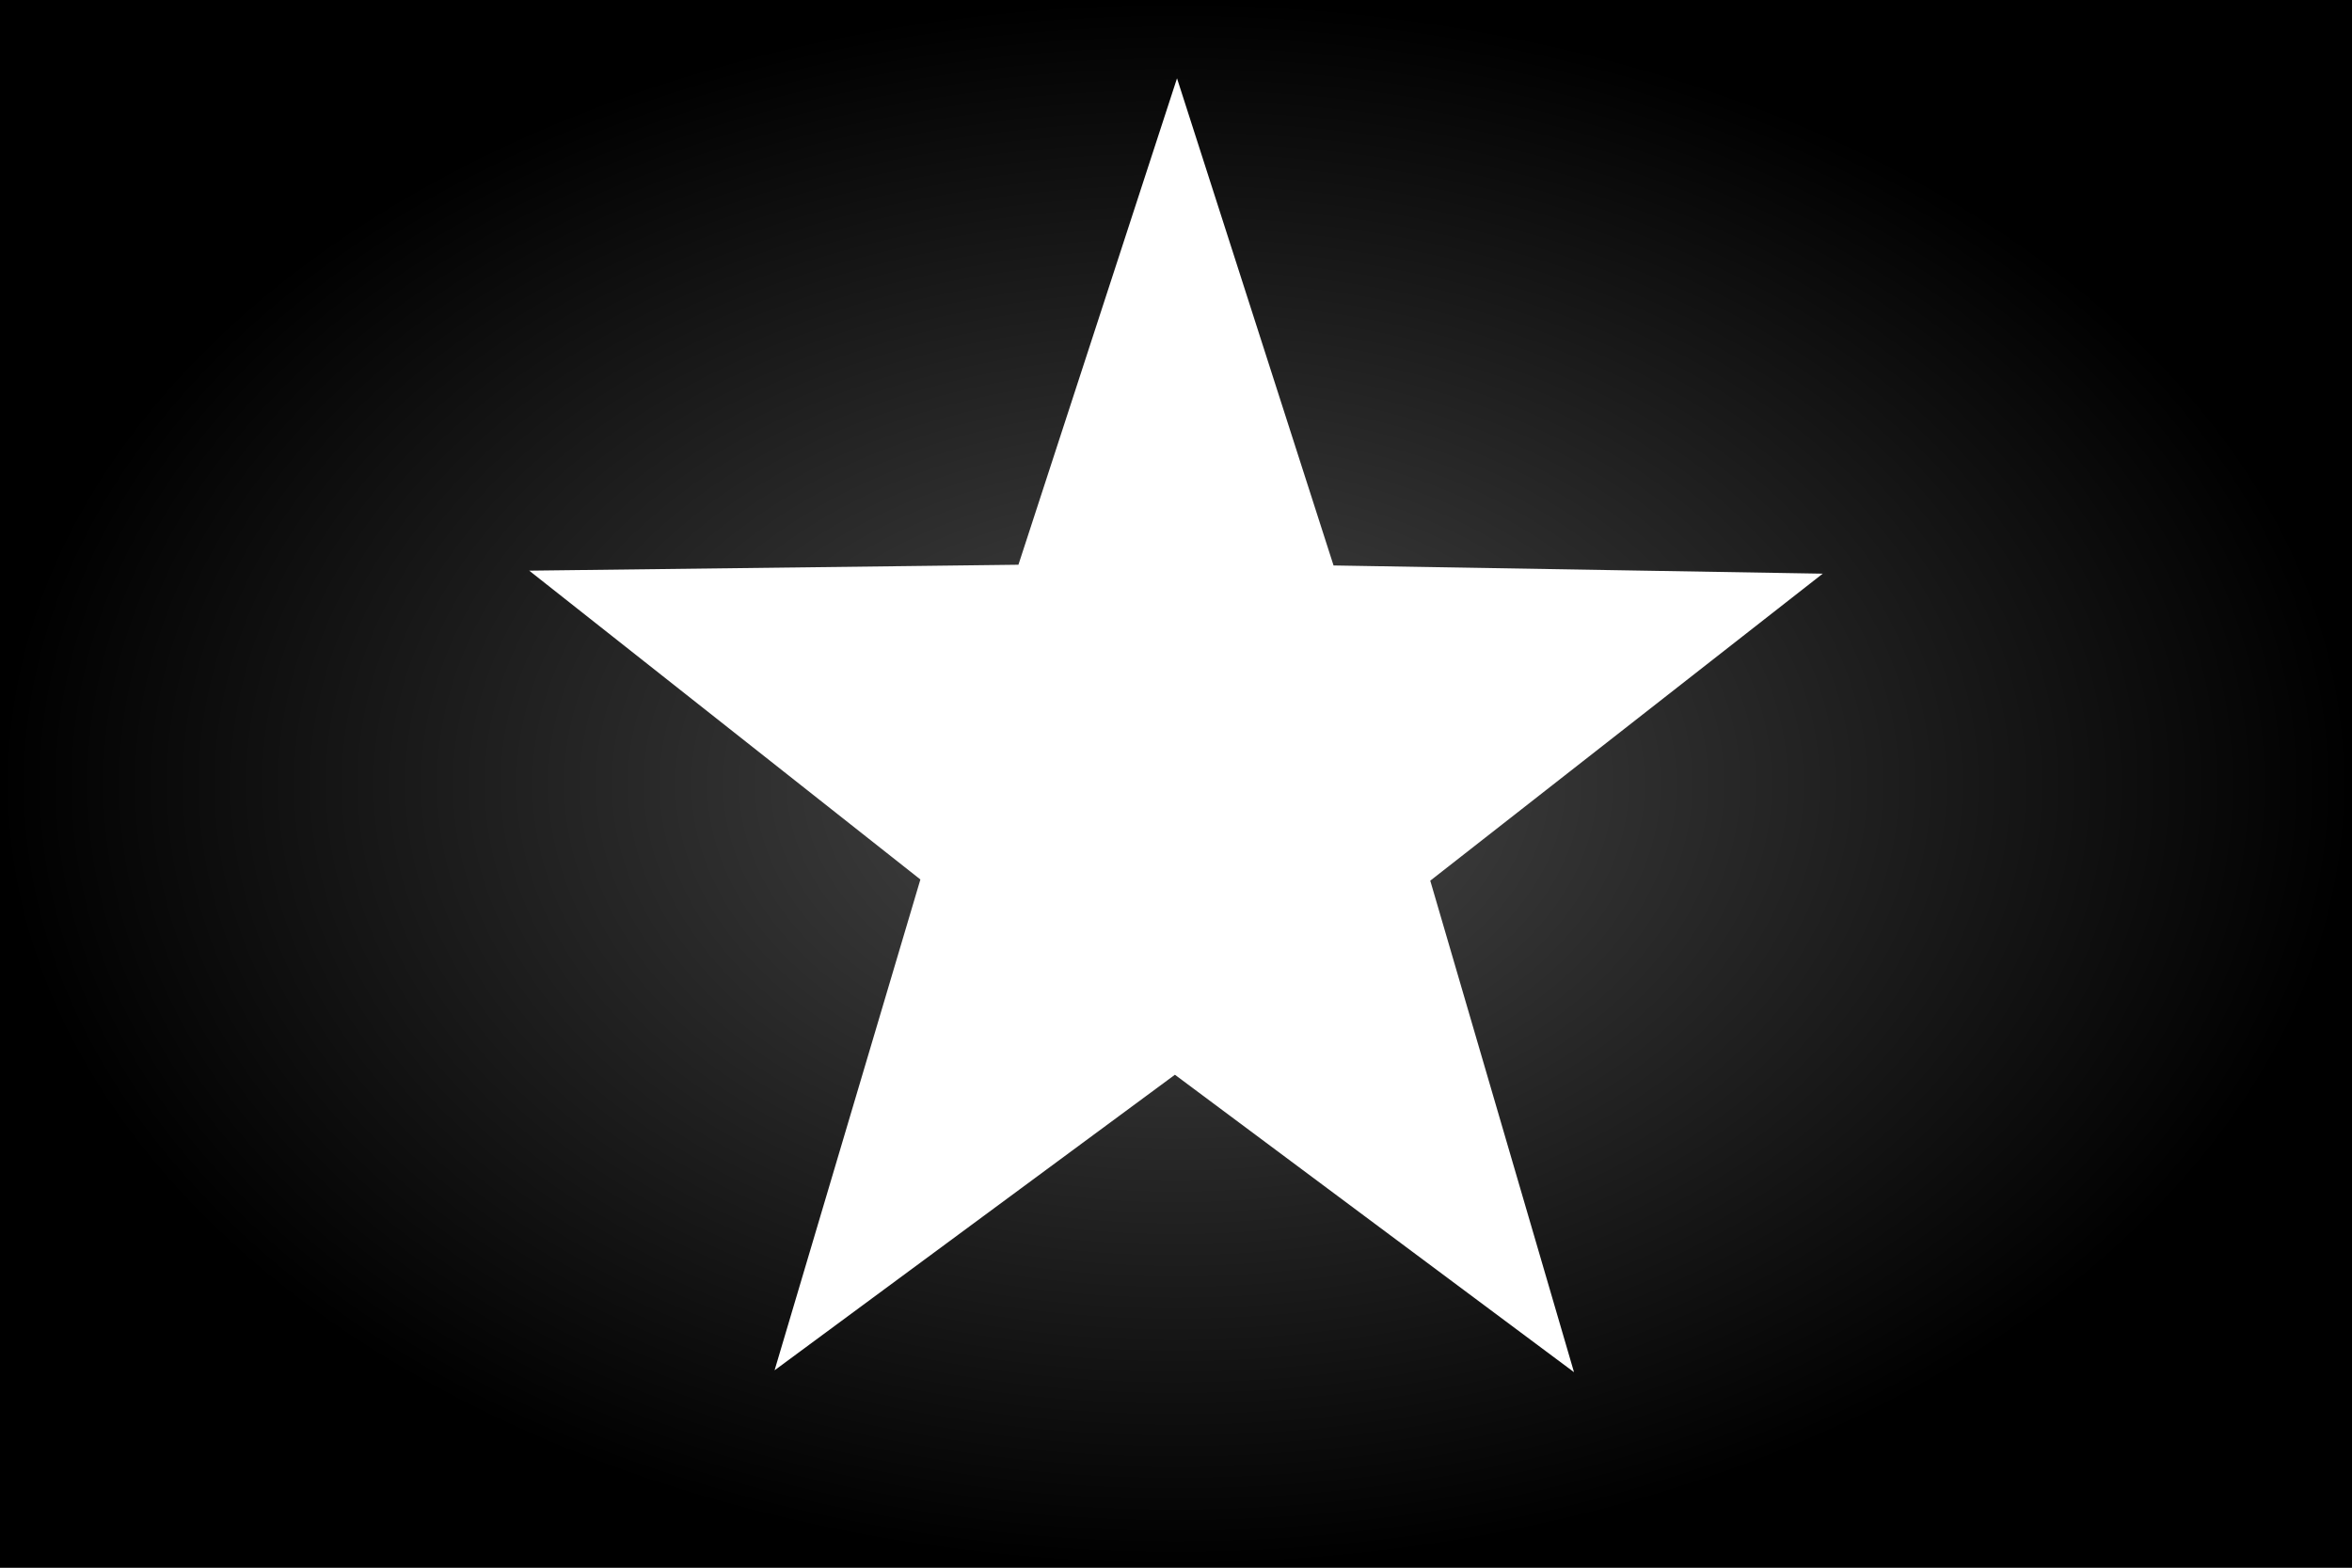
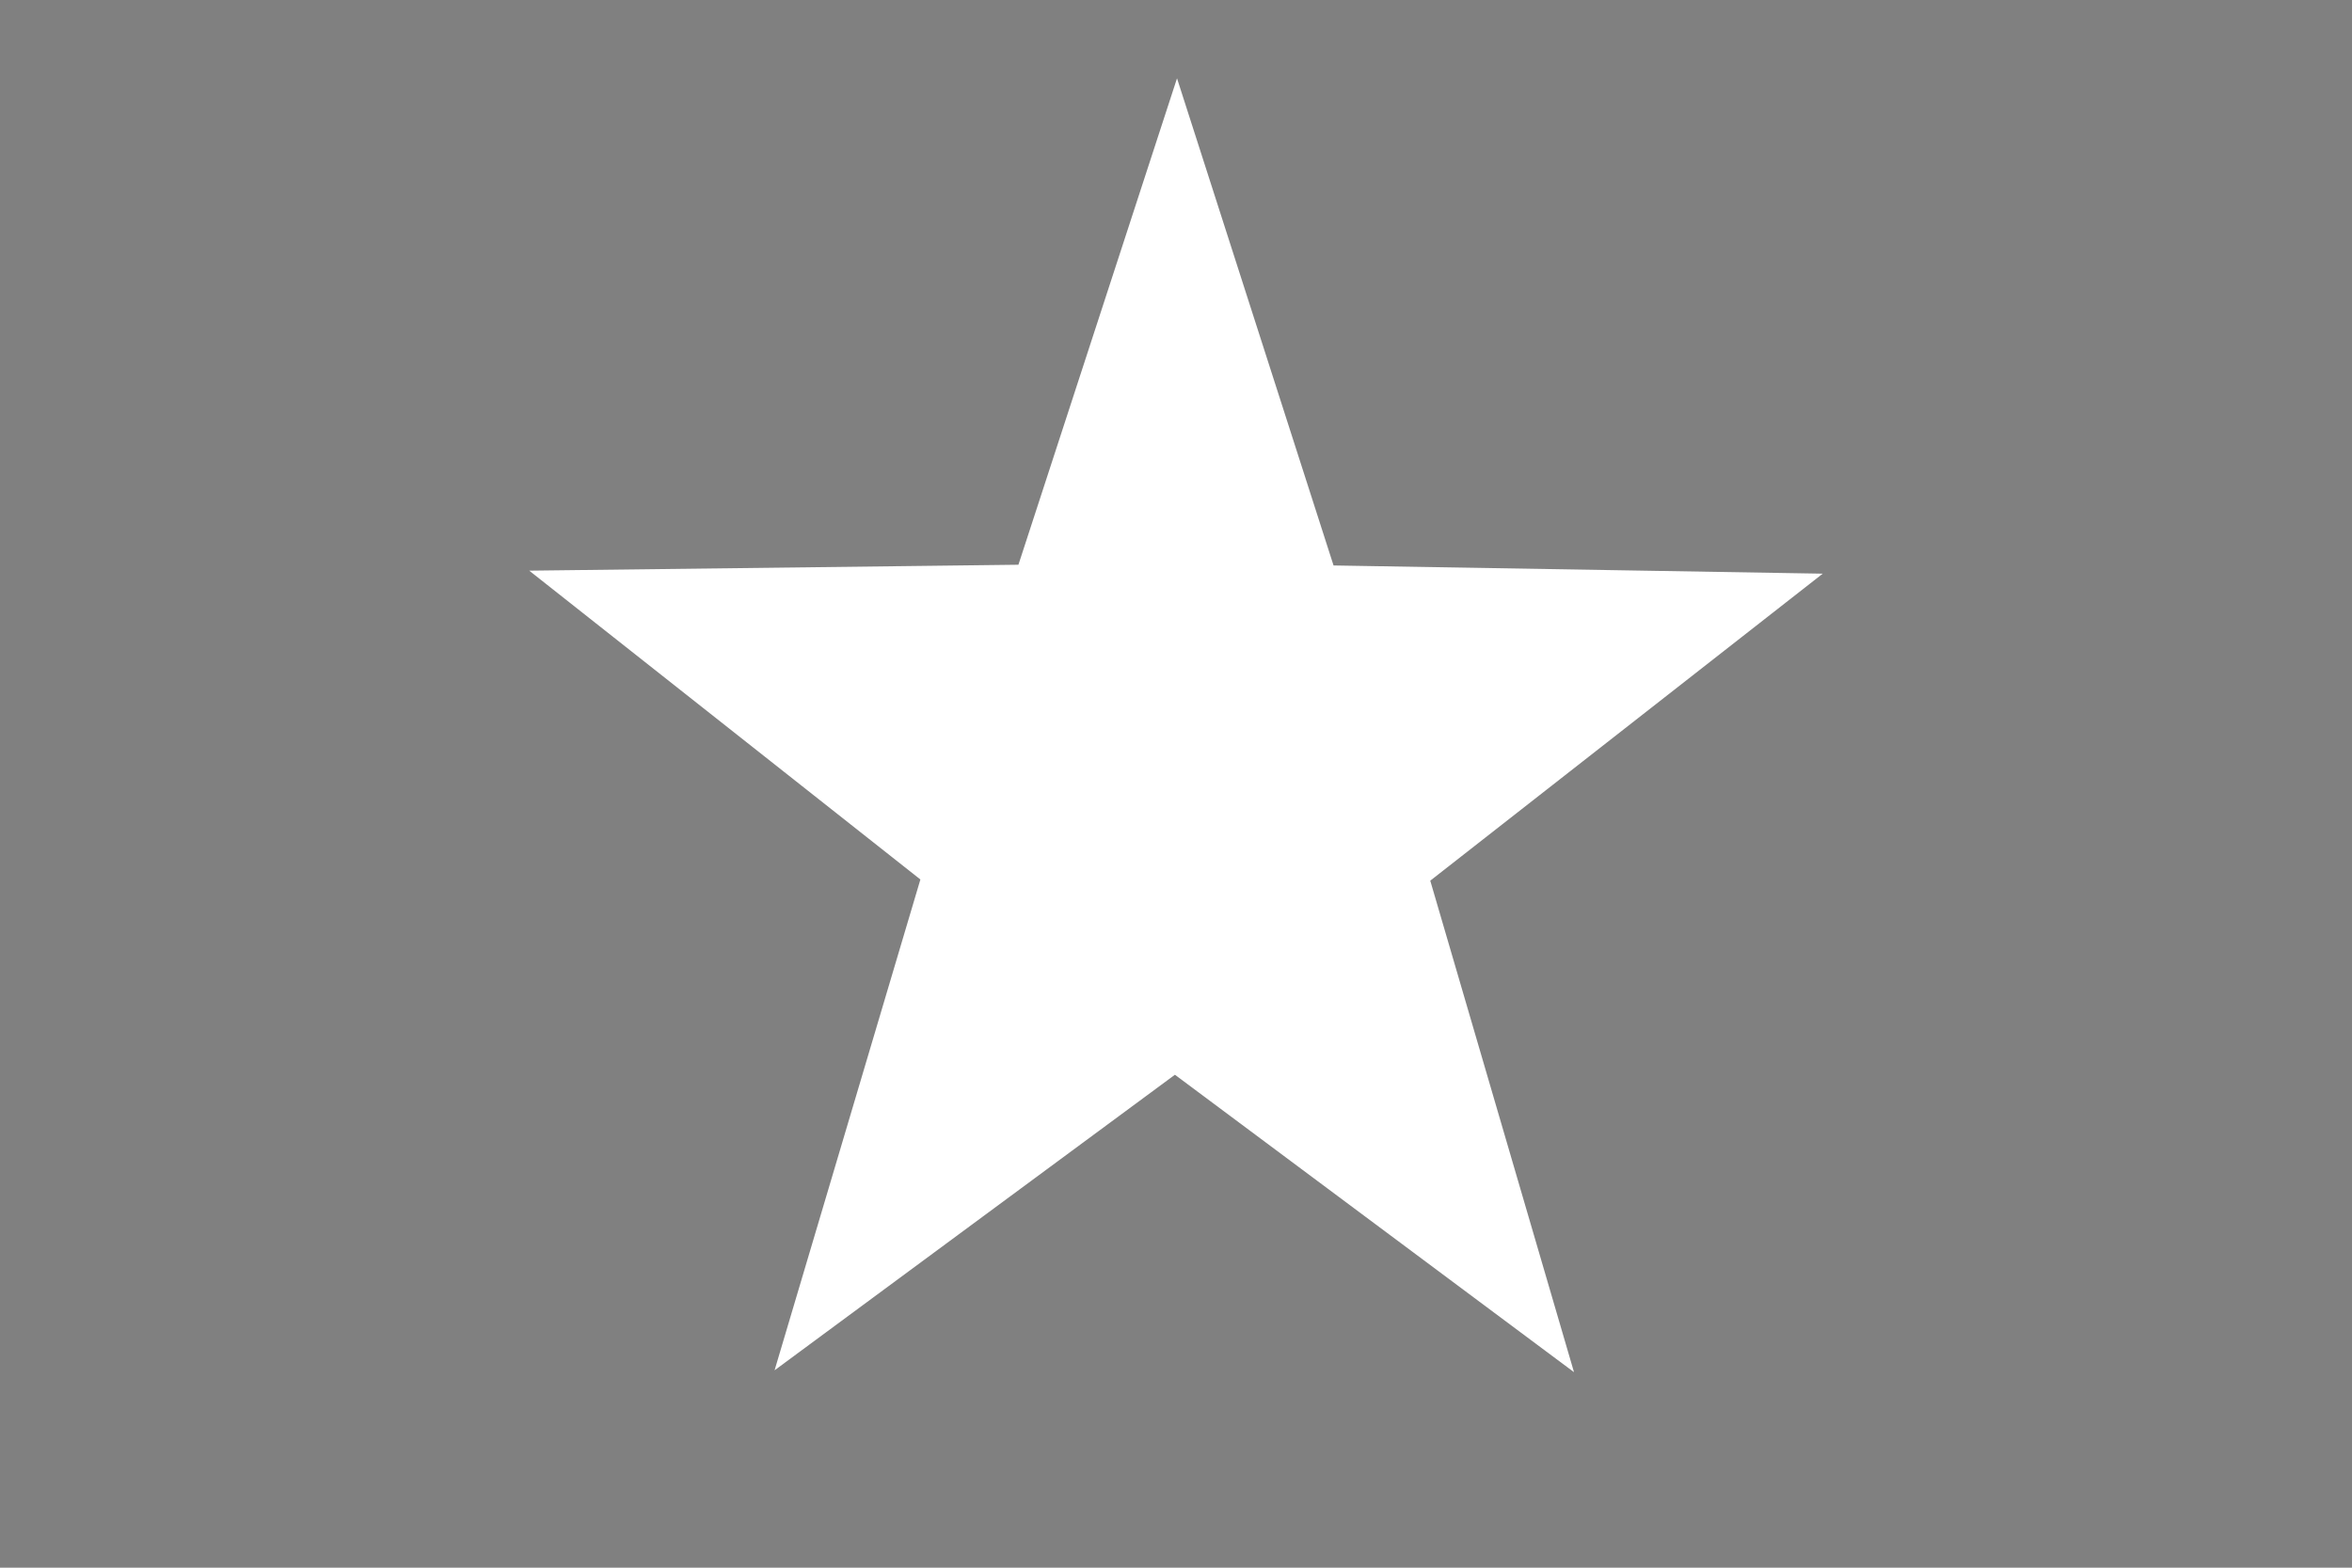
<svg xmlns="http://www.w3.org/2000/svg" xmlns:xlink="http://www.w3.org/1999/xlink" version="1.0" width="600" height="400" id="svg4611">
  <rect width="100%" height="100%" fill="#808080" stroke="none" />
  <defs id="defs4614">
    <linearGradient id="linearGradient4181">
      <stop style="stop-color:#4a4a4a;stop-opacity:1" offset="0" id="stop4183" />
      <stop style="stop-color:#000000;stop-opacity:1" offset="1" id="stop4185" />
    </linearGradient>
    <radialGradient cx="400" cy="300" r="400" fx="400" fy="300" id="radialGradient4609" xlink:href="#linearGradient4181" gradientUnits="userSpaceOnUse" gradientTransform="matrix(0.75,0,0,0.5,-1.5820312e-7,50)" />
  </defs>
-   <rect width="600" height="400" x="0" y="0" style="fill:url(#radialGradient4609);fill-opacity:1;stroke:none;stroke-width:3;stroke-linecap:square;stroke-linejoin:miter;stroke-miterlimit:4;stroke-dasharray:none;stroke-dashoffset:0;stroke-opacity:1" id="rect3232" />
  <path d="M 295.09,404.201 L 141.764,295.48 L -12.043,403.521 L 43.977,224.102 L -106.305,111.21 L 81.643,109.045 L 142.57,-68.767 L 202.709,109.313 L 390.646,112.311 L 239.866,224.536 L 295.09,404.201 z " transform="matrix(0.664,0,0,0.698,205.592,67.98)" style="opacity:1;fill:#ffffff;fill-opacity:1;fill-rule:evenodd;stroke:none;stroke-width:10;stroke-linecap:butt;stroke-linejoin:miter;stroke-miterlimit:4;stroke-dasharray:none;stroke-dashoffset:0;stroke-opacity:1" id="path4605" />
</svg>